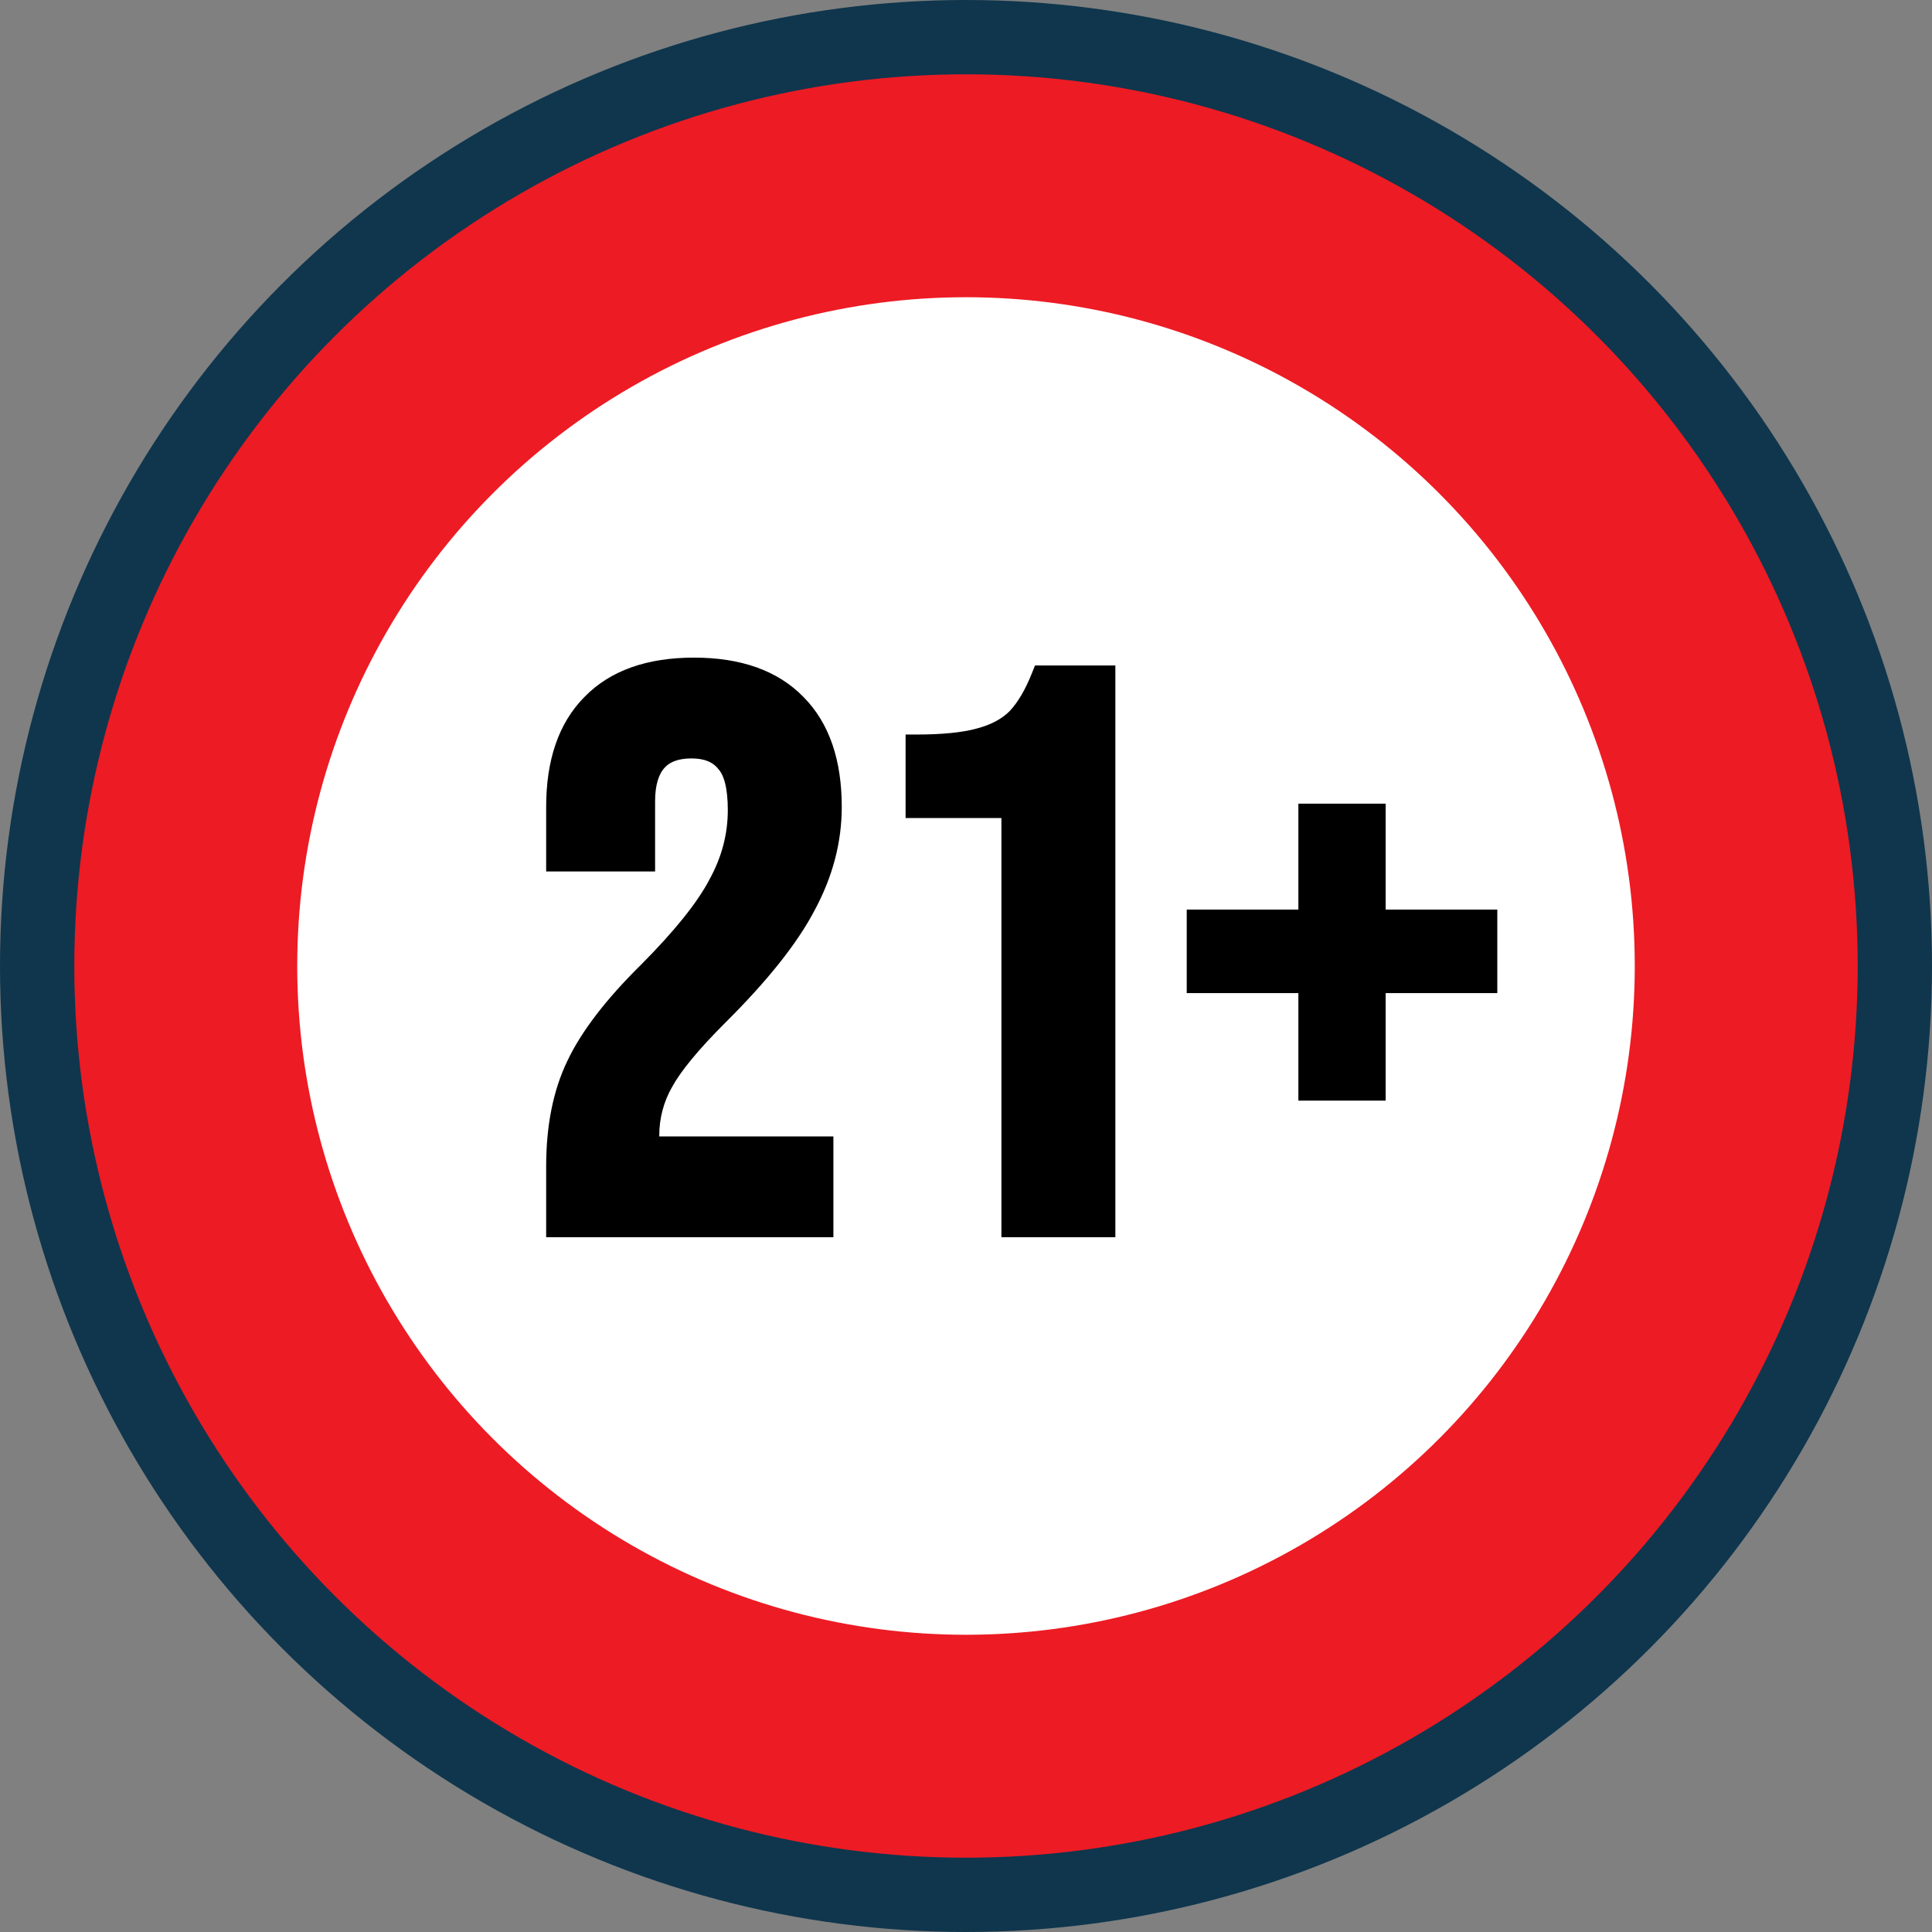
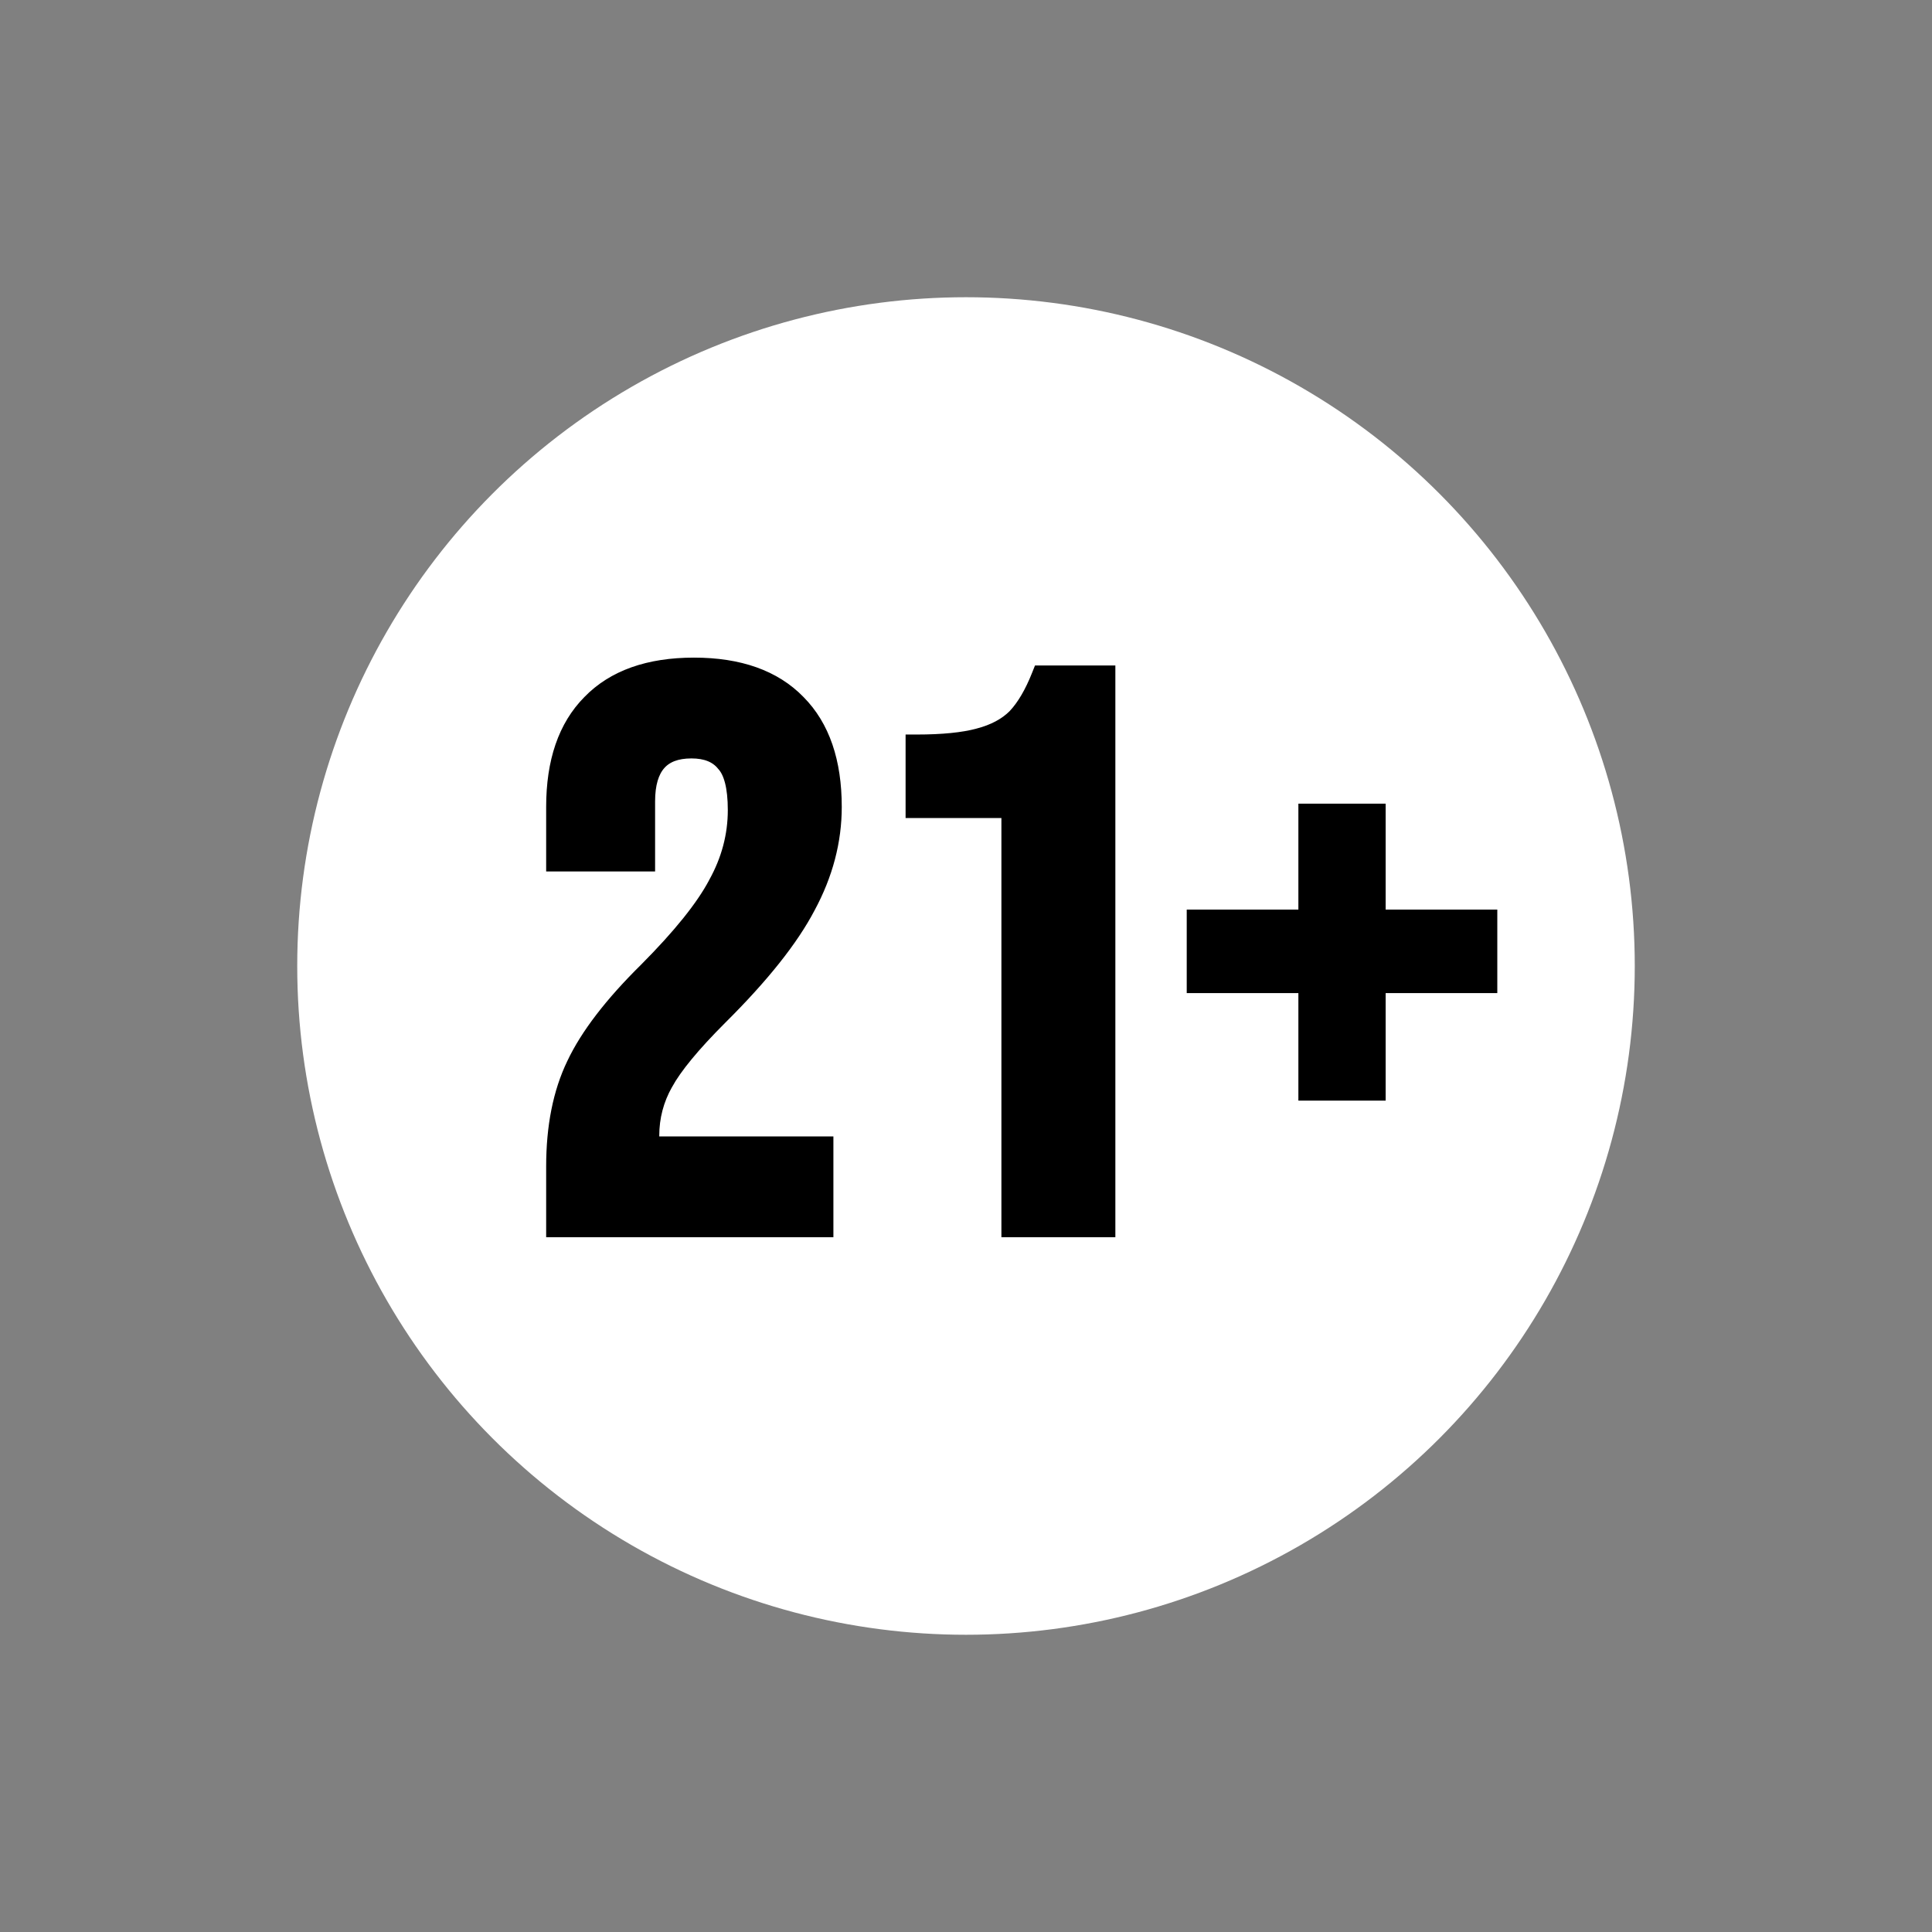
<svg xmlns="http://www.w3.org/2000/svg" width="52" height="52" viewBox="0 0 52 52" fill="none">
  <rect x="0" y="0" width="52" height="52" fill="#808080" stroke="none" />
-   <circle cx="26" cy="26" r="26" fill="#0F364D" />
-   <circle cx="26" cy="26" r="24" fill="#ED1B24" />
  <circle cx="26" cy="26" r="18" fill="white" />
  <path d="M19.219 23.758L19.219 23.758L19.218 23.761C18.885 24.389 18.269 25.158 17.361 26.07C16.428 26.991 15.772 27.843 15.403 28.626C15.032 29.397 14.85 30.322 14.85 31.394V33V33.15H15H22.131H22.281V33V30.887V30.737H22.131H17.594V30.57C17.594 30.075 17.715 29.614 17.956 29.186L17.956 29.186L17.957 29.185C18.201 28.739 18.682 28.153 19.412 27.423C20.537 26.306 21.334 25.308 21.793 24.43C22.267 23.551 22.506 22.646 22.506 21.718C22.506 20.496 22.185 19.537 21.521 18.867C20.857 18.182 19.9 17.85 18.678 17.85C17.455 17.85 16.499 18.182 15.835 18.867C15.171 19.537 14.85 20.496 14.85 21.718V23.155V23.305H15H17.332H17.482V23.155V21.57C17.482 21.103 17.585 20.781 17.765 20.576C17.941 20.375 18.213 20.263 18.611 20.263C18.998 20.263 19.264 20.378 19.437 20.588L19.437 20.589L19.443 20.596C19.626 20.791 19.739 21.176 19.739 21.803C19.739 22.48 19.567 23.131 19.219 23.758ZM24.524 21.718V21.868H24.674H27.103V33V33.15H27.253H29.72H29.87V33V18.211V18.061H29.72H28.061H27.959L27.921 18.156C27.731 18.637 27.516 18.998 27.28 19.247C27.049 19.477 26.732 19.649 26.319 19.756L26.317 19.757C25.917 19.864 25.371 19.92 24.674 19.92H24.524V20.07V21.718ZM32.091 26.43V26.58H32.241H35.096V29.324V29.474H35.246H36.995H37.145V29.324V26.58H40H40.15V26.43V24.782V24.632H40H37.145V21.93V21.78H36.995H35.246H35.096V21.93V24.632H32.241H32.091V24.782V26.43Z" fill="black" stroke="black" stroke-width="0.3" />
</svg>